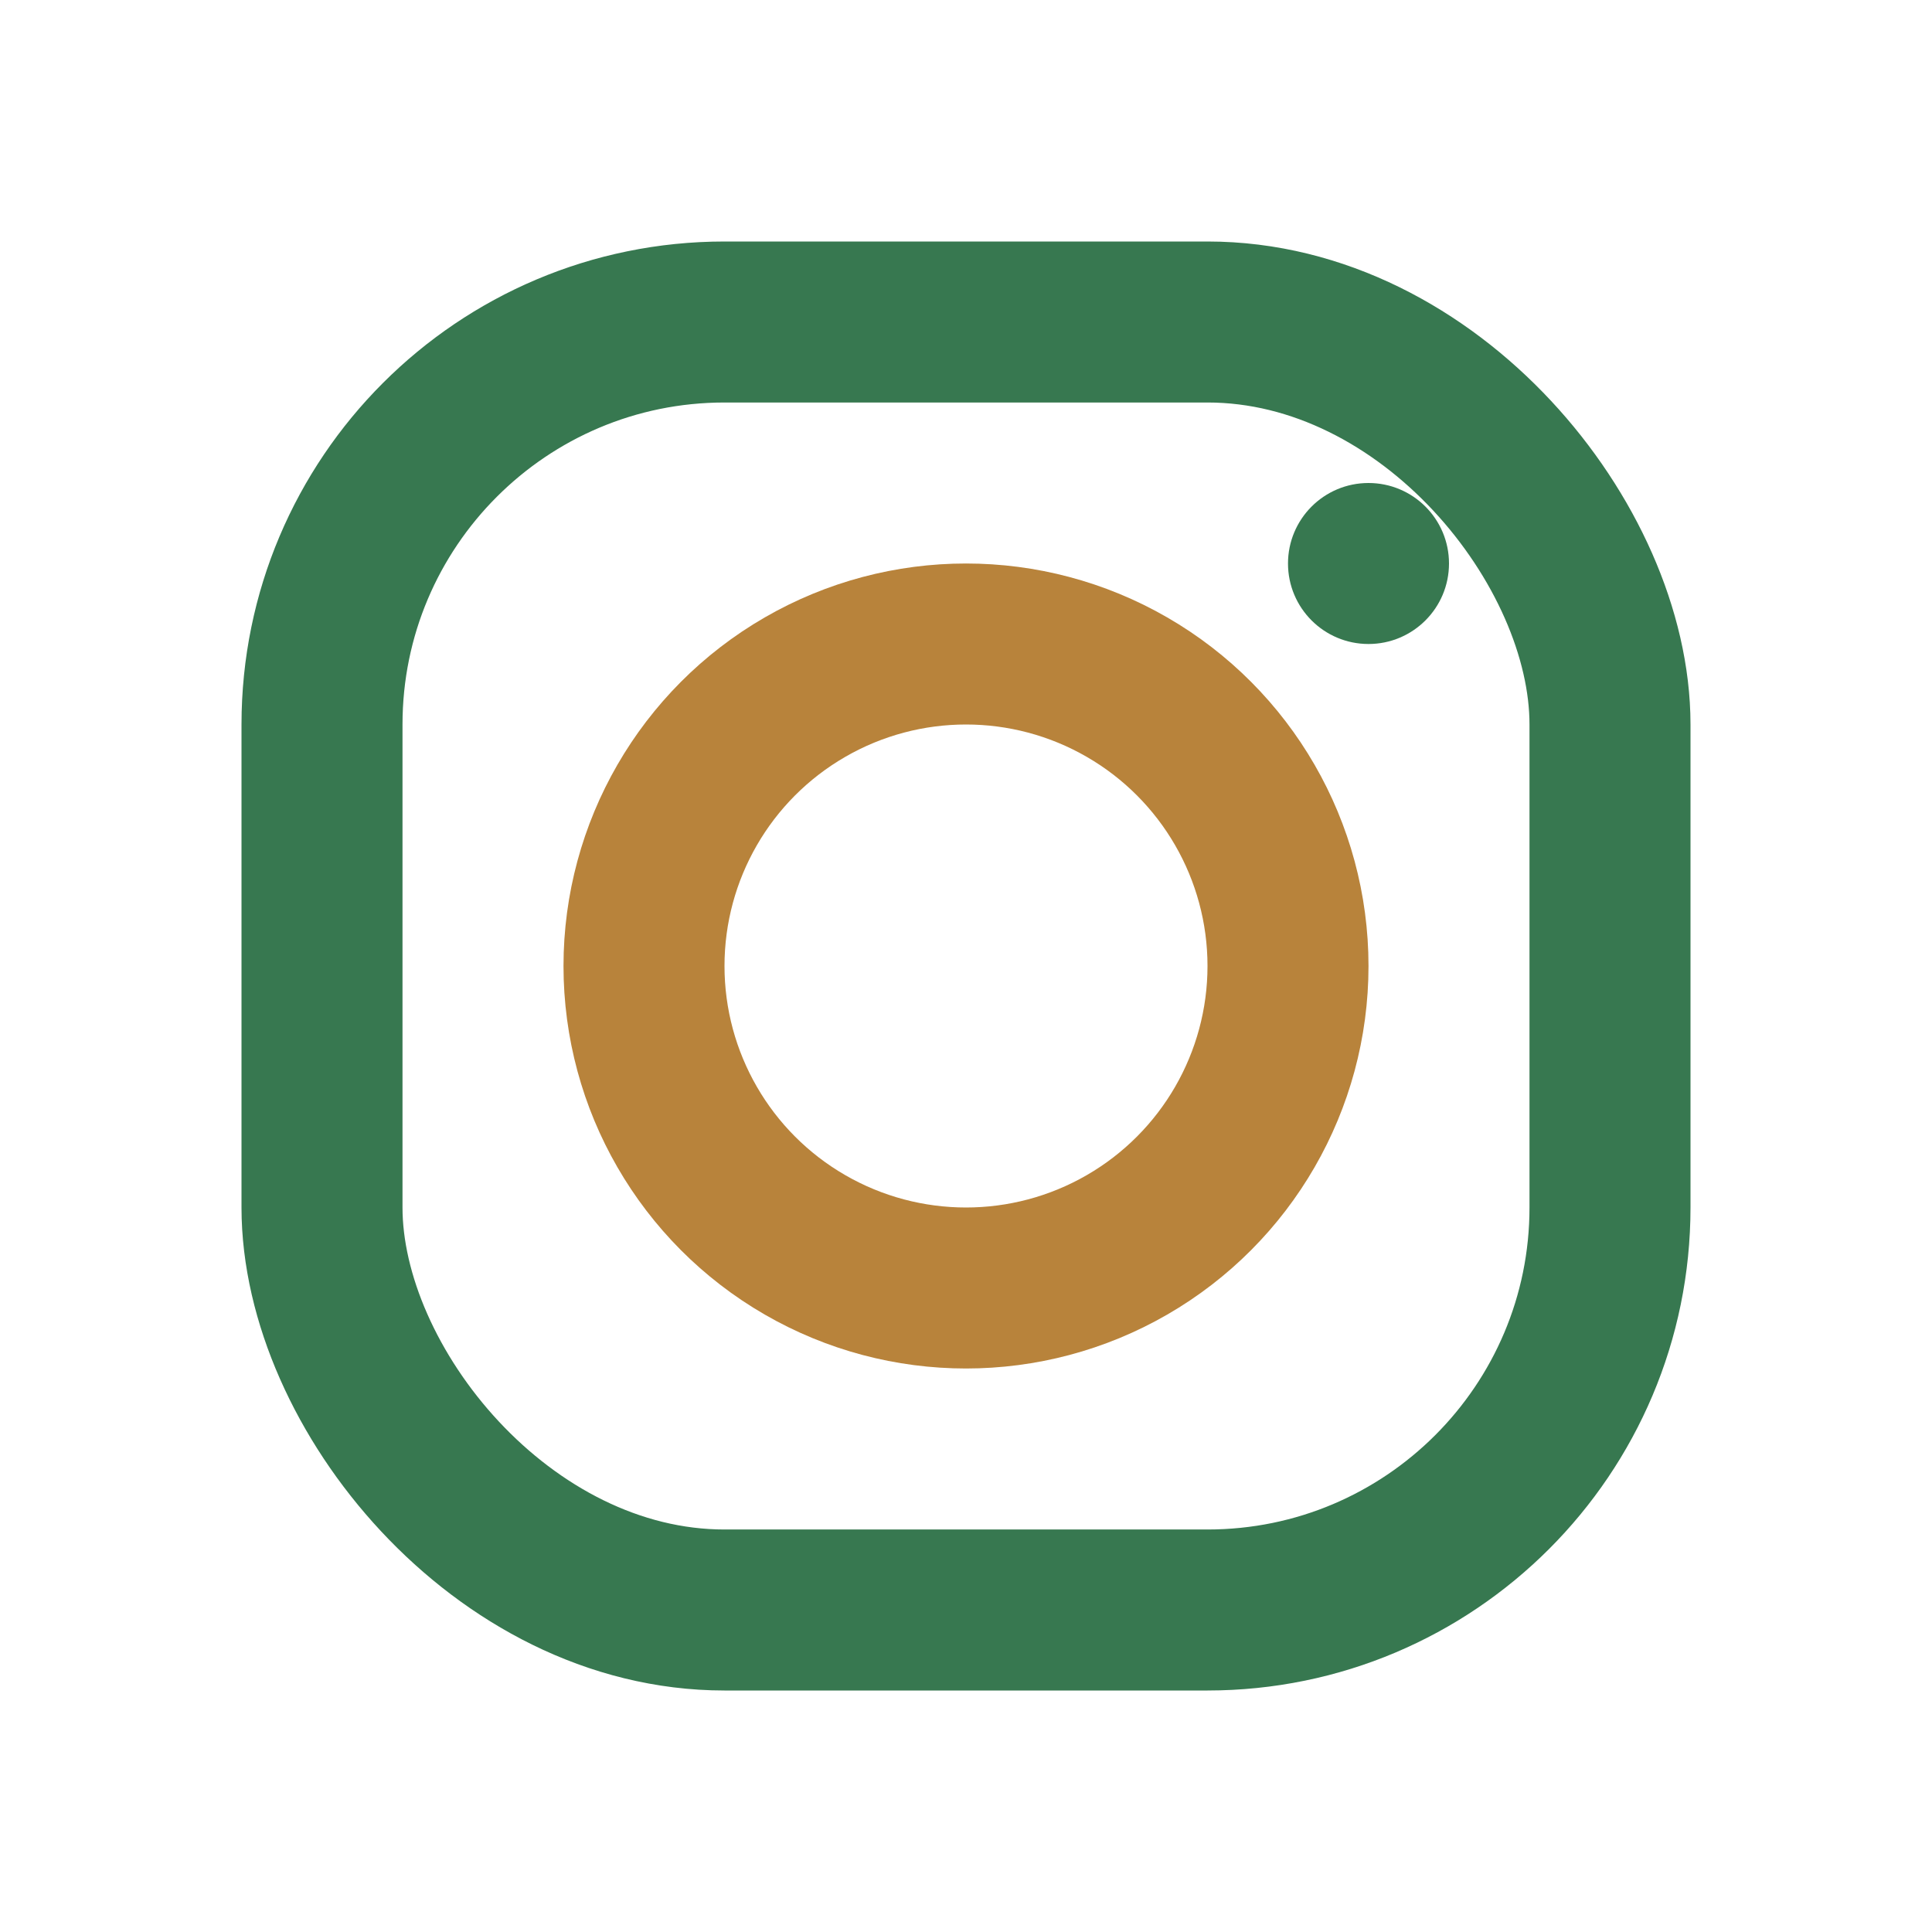
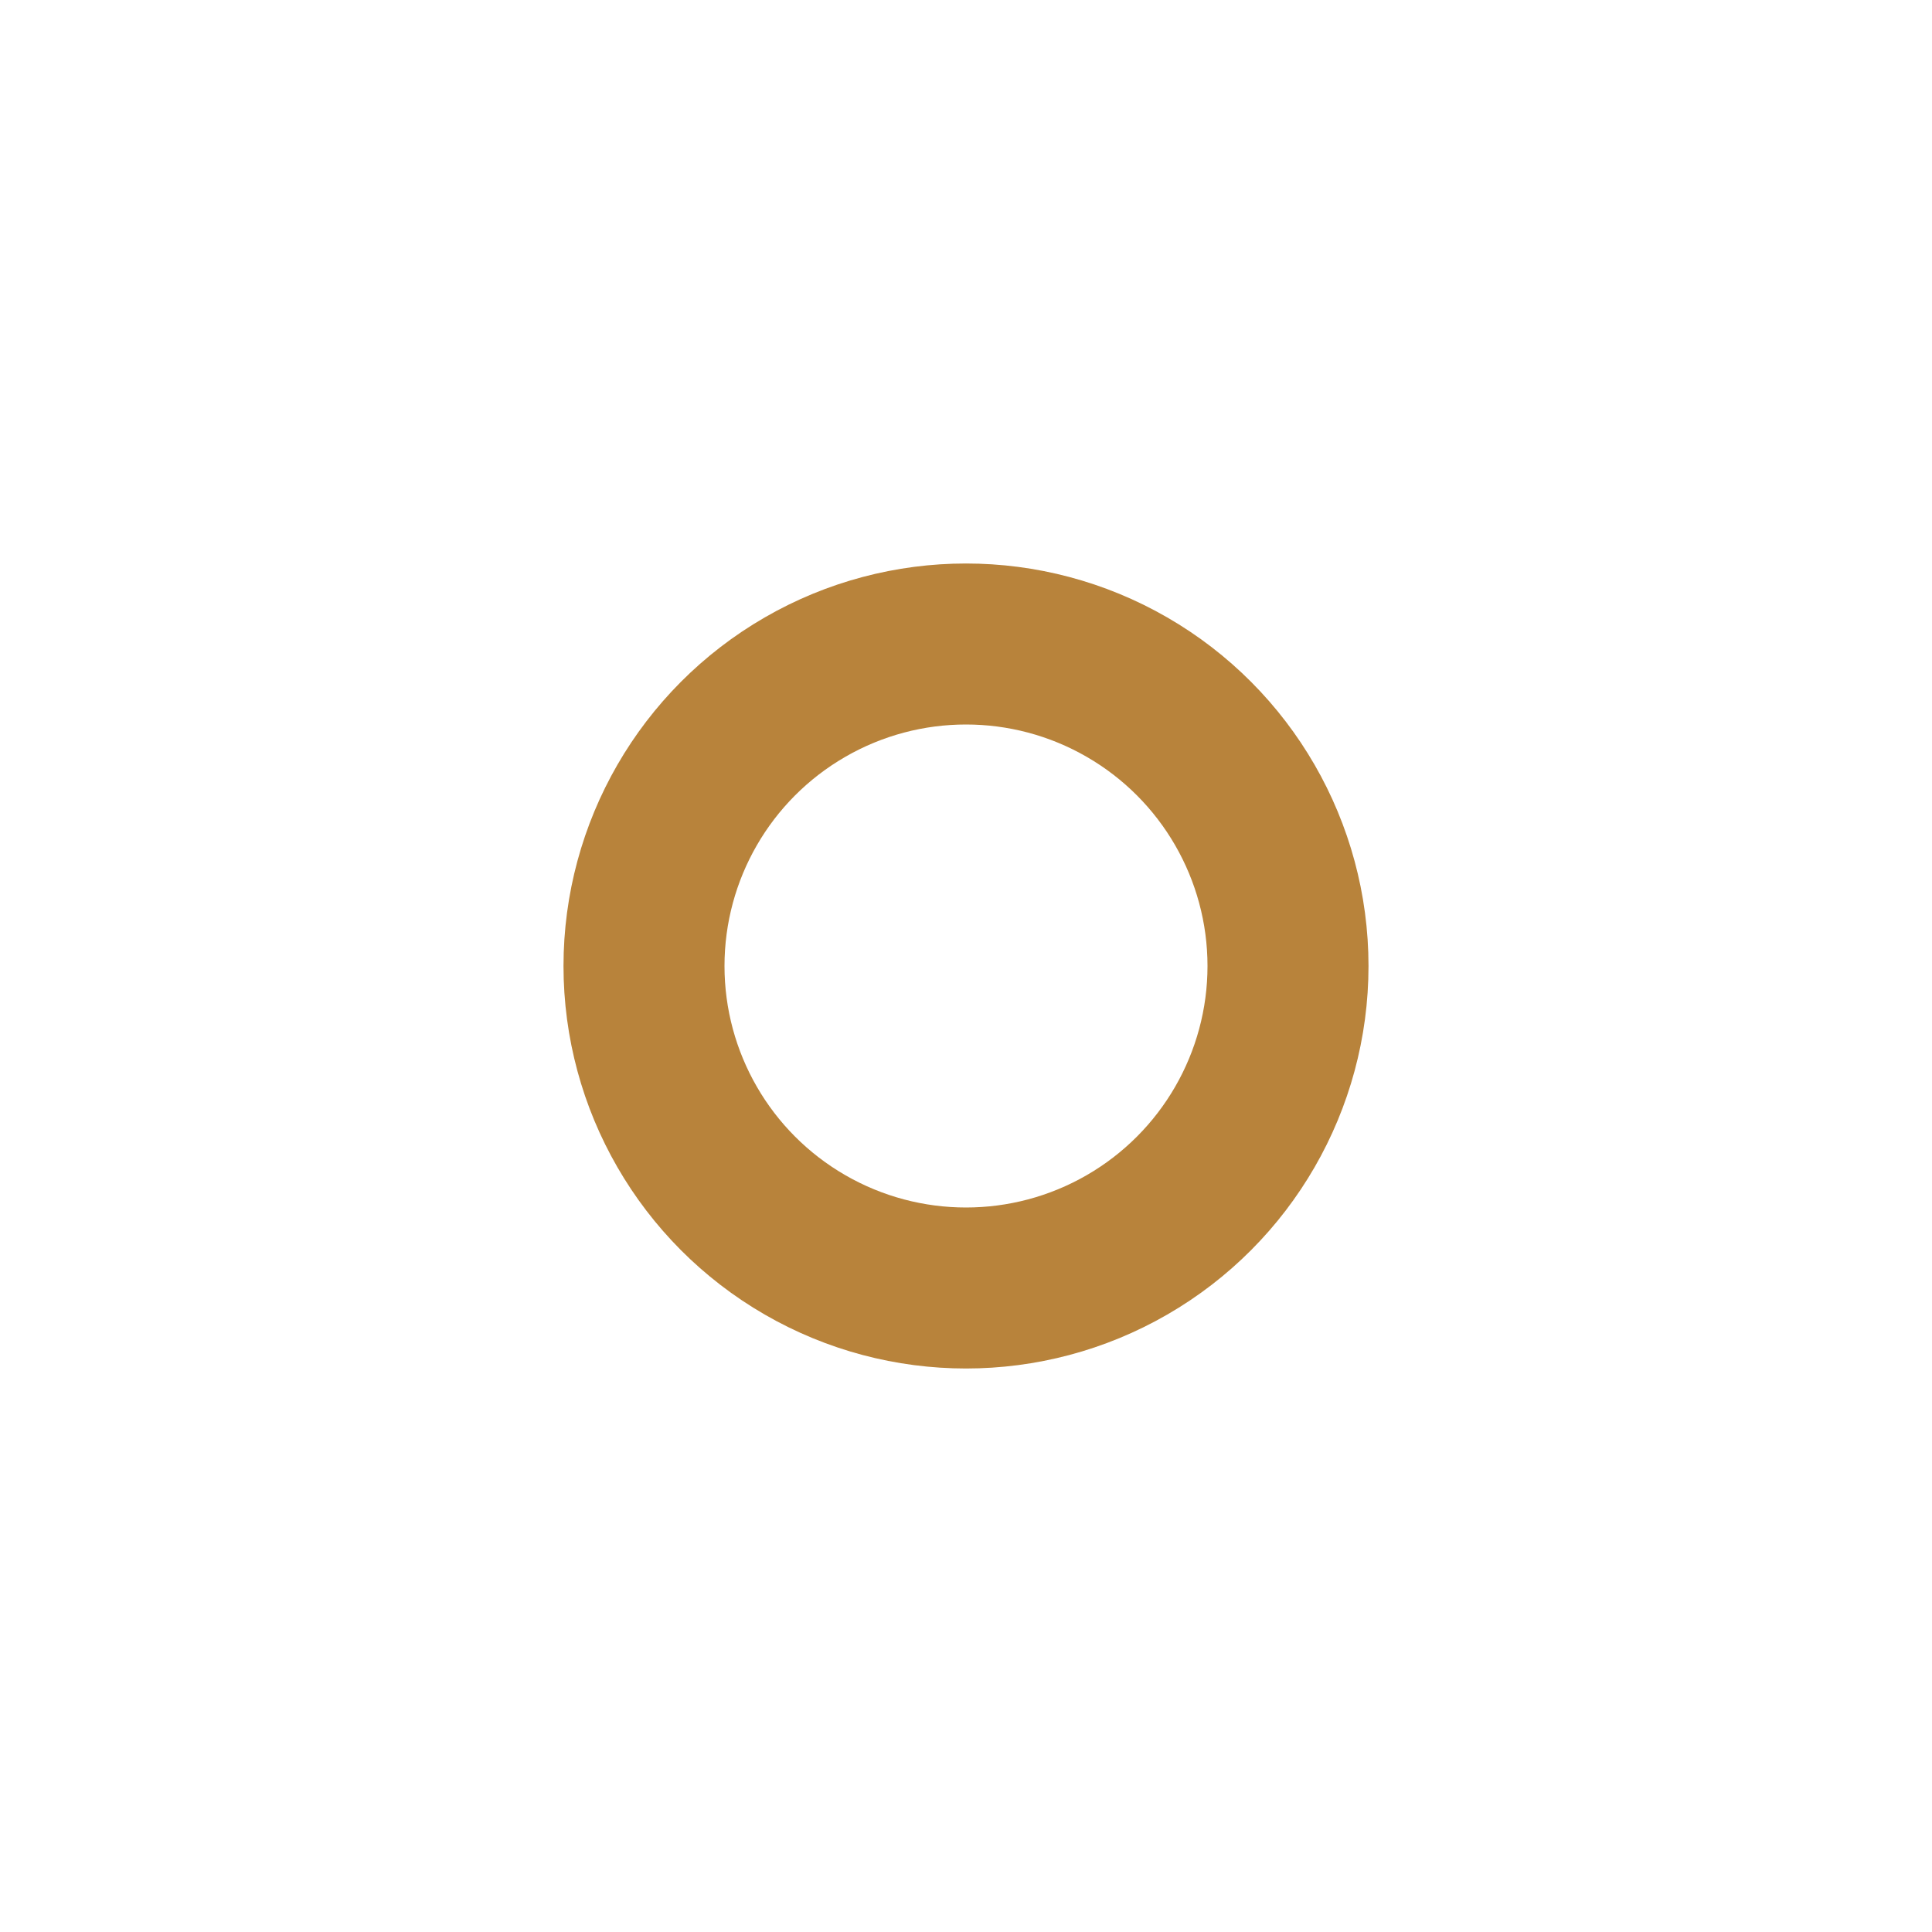
<svg xmlns="http://www.w3.org/2000/svg" width="24" height="24" viewBox="0 0 24 24">
-   <rect x="4" y="4" width="16" height="16" rx="5" fill="none" stroke="#377850" stroke-width="2" />
  <circle cx="12" cy="12" r="4" fill="none" stroke="#B8833B" stroke-width="2" />
-   <circle cx="17" cy="7" r="1" fill="#377850" />
</svg>